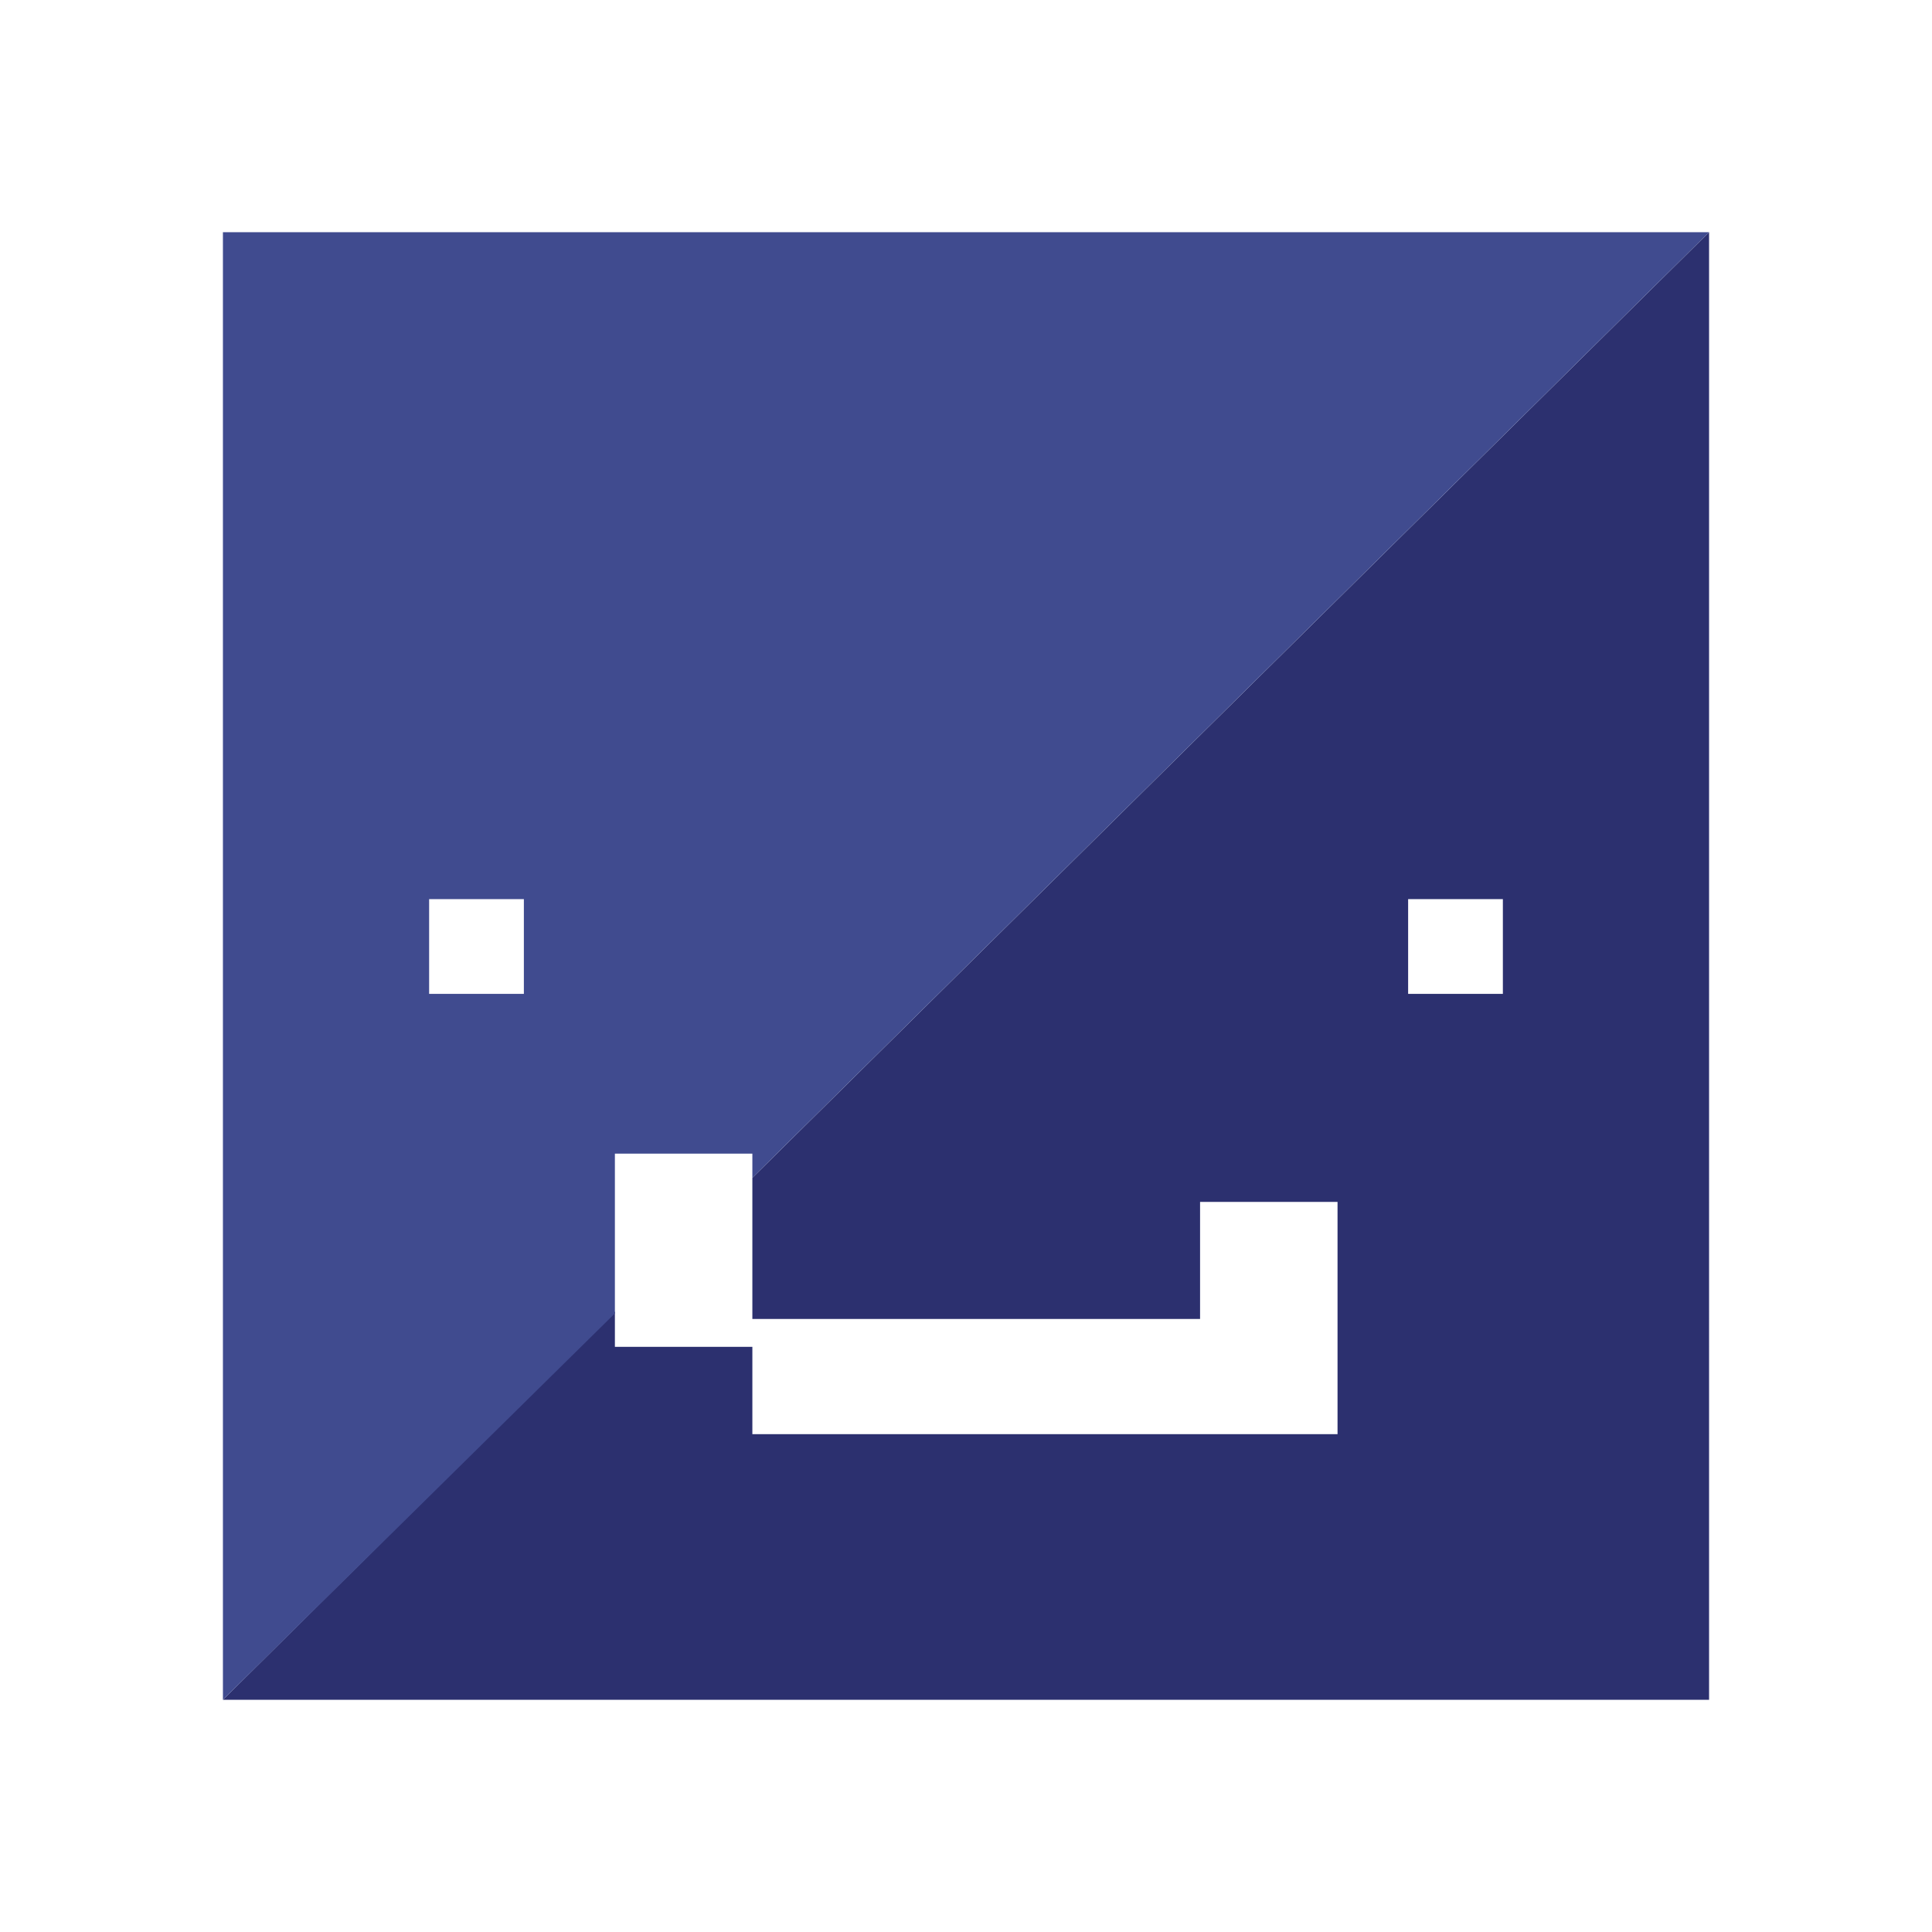
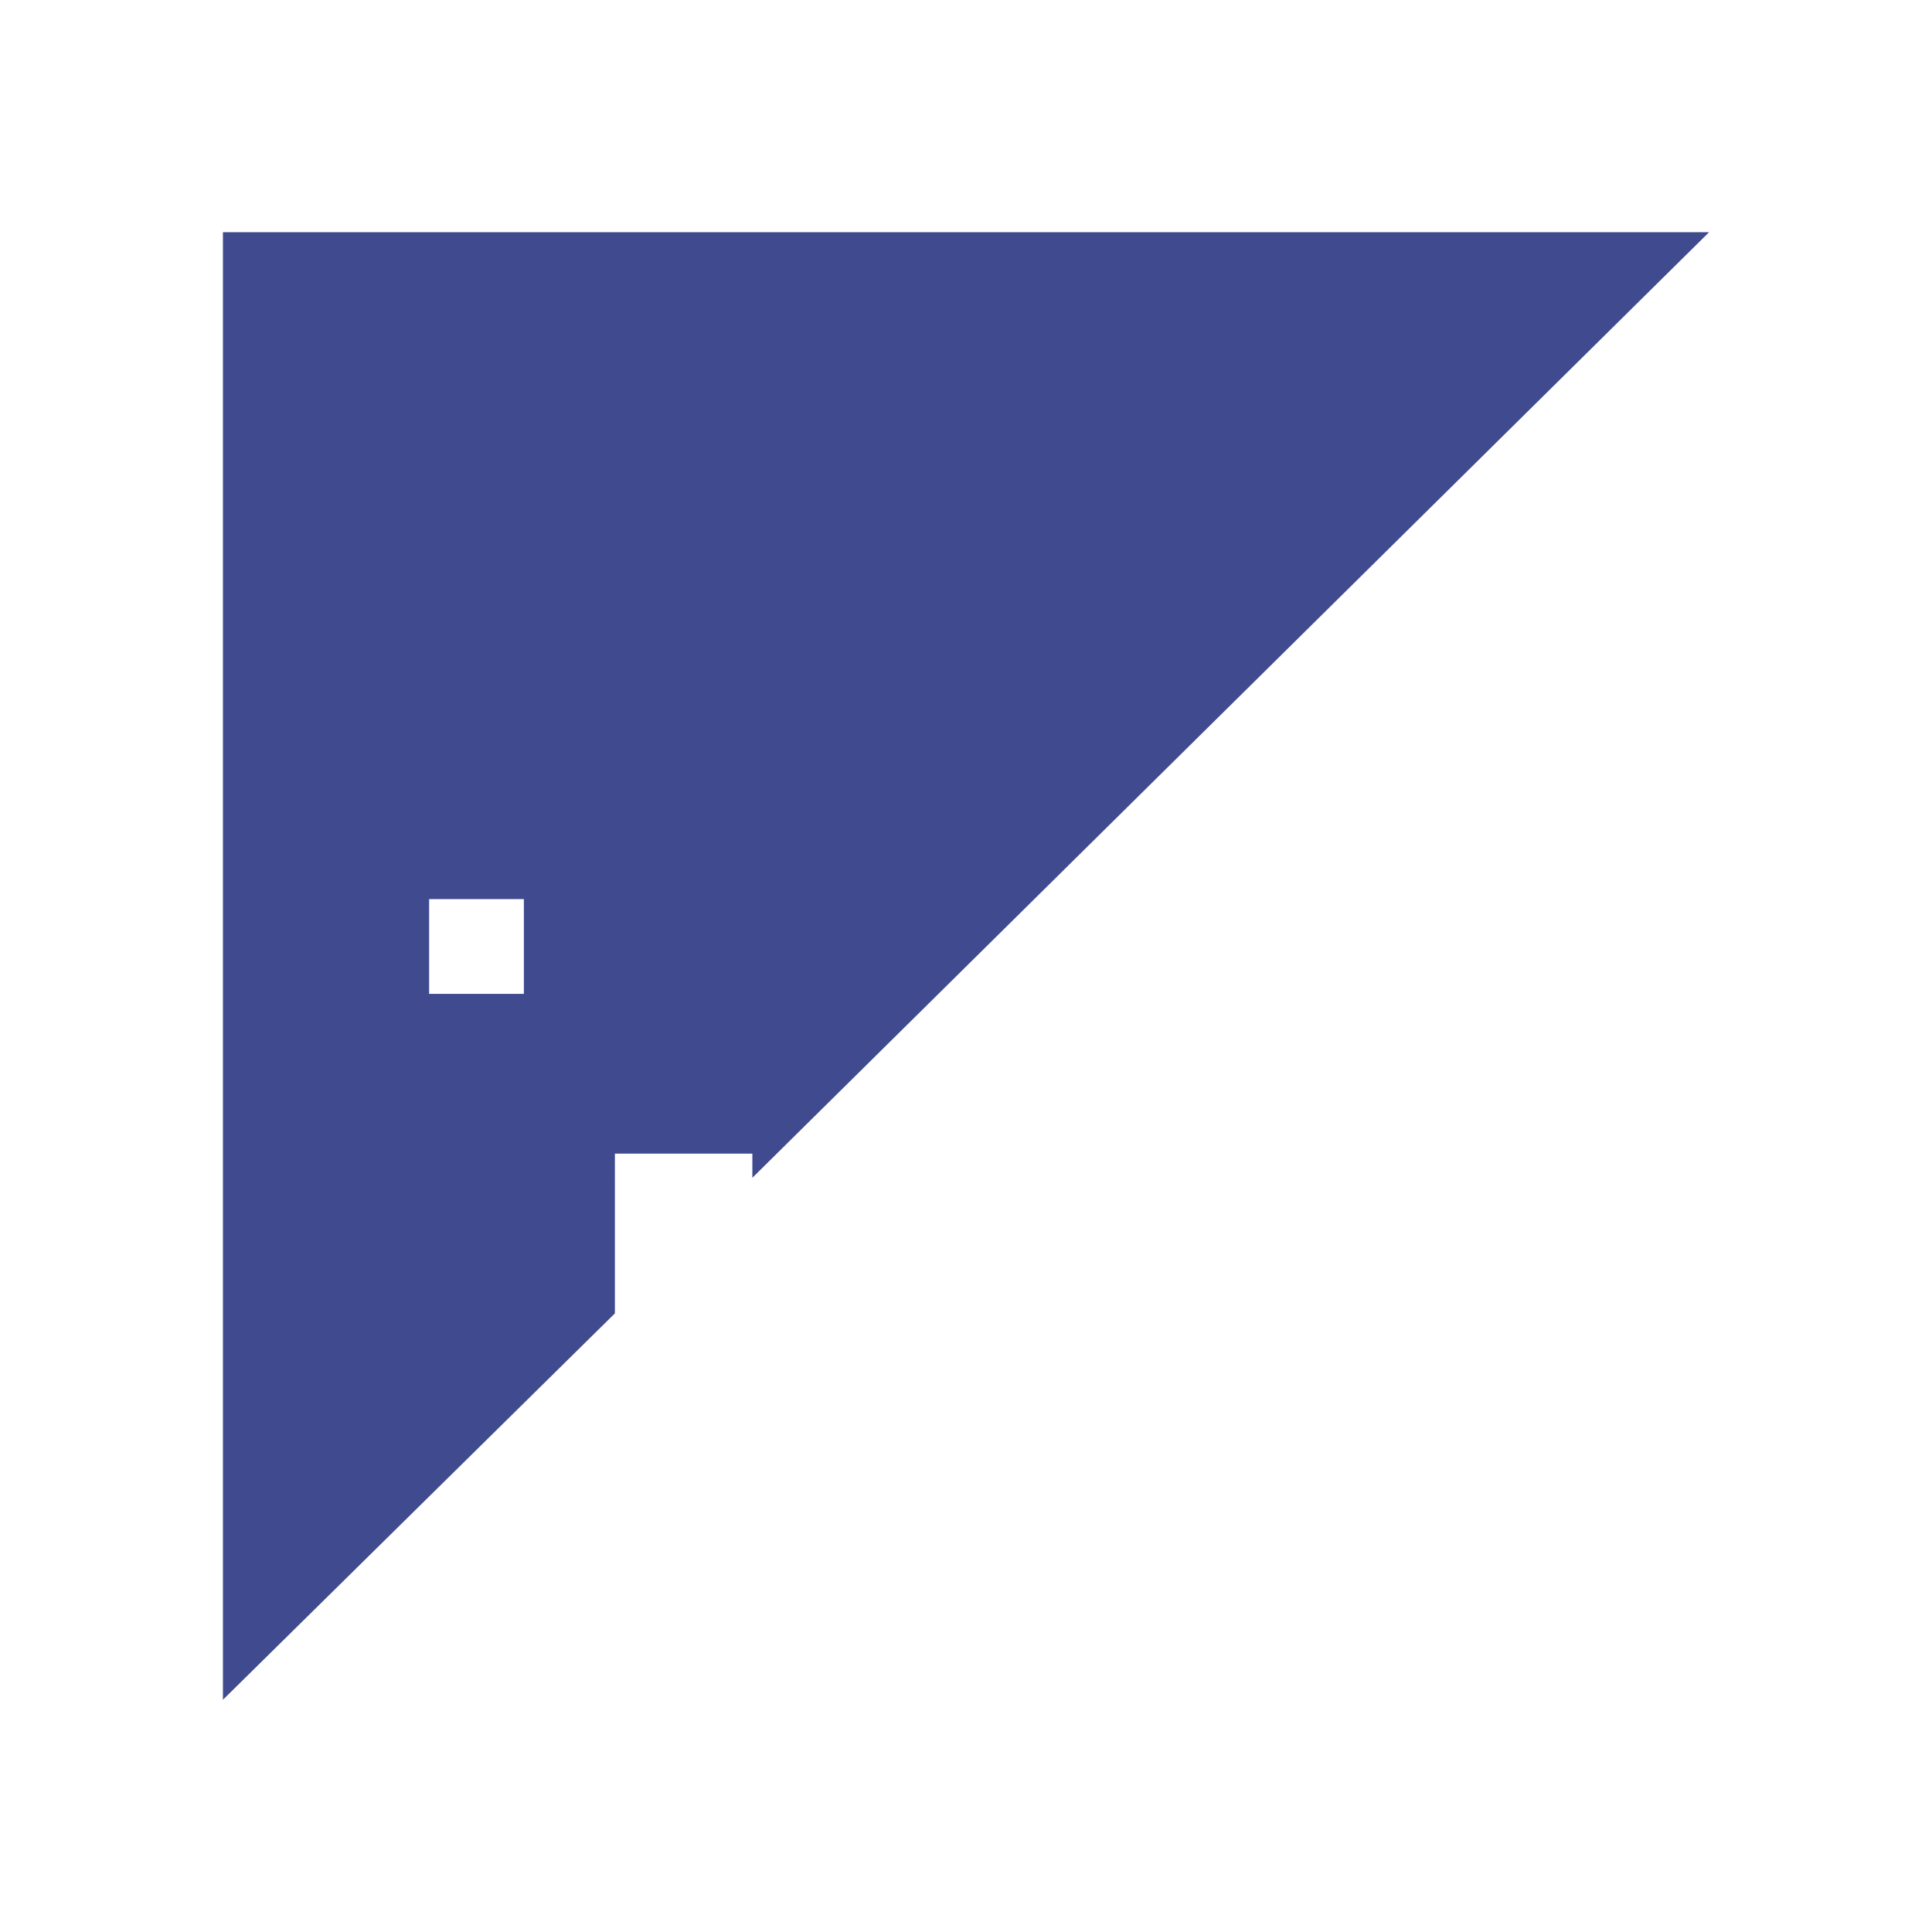
<svg xmlns="http://www.w3.org/2000/svg" viewBox="0 0 104 104" width="104" height="104">
-   <path d="m92 12.5-51.5 50.9v7.6h24.1v-6.3h7.4v12.5h-31.5v-4.7h-7.4v-1.9l-21.1 20.9h80zm-11.1 41h-5.1v-5.1h5.1z" fill="#2c306f" />
  <path d="m33.1 62.1h7.4v1.3l51.5-50.9h-80v79l21.1-20.8zm-10-8.6v-5.1h5.1v5.1c-.1 0-5.1 0-5.1 0z" fill="#404b8f" />
</svg>